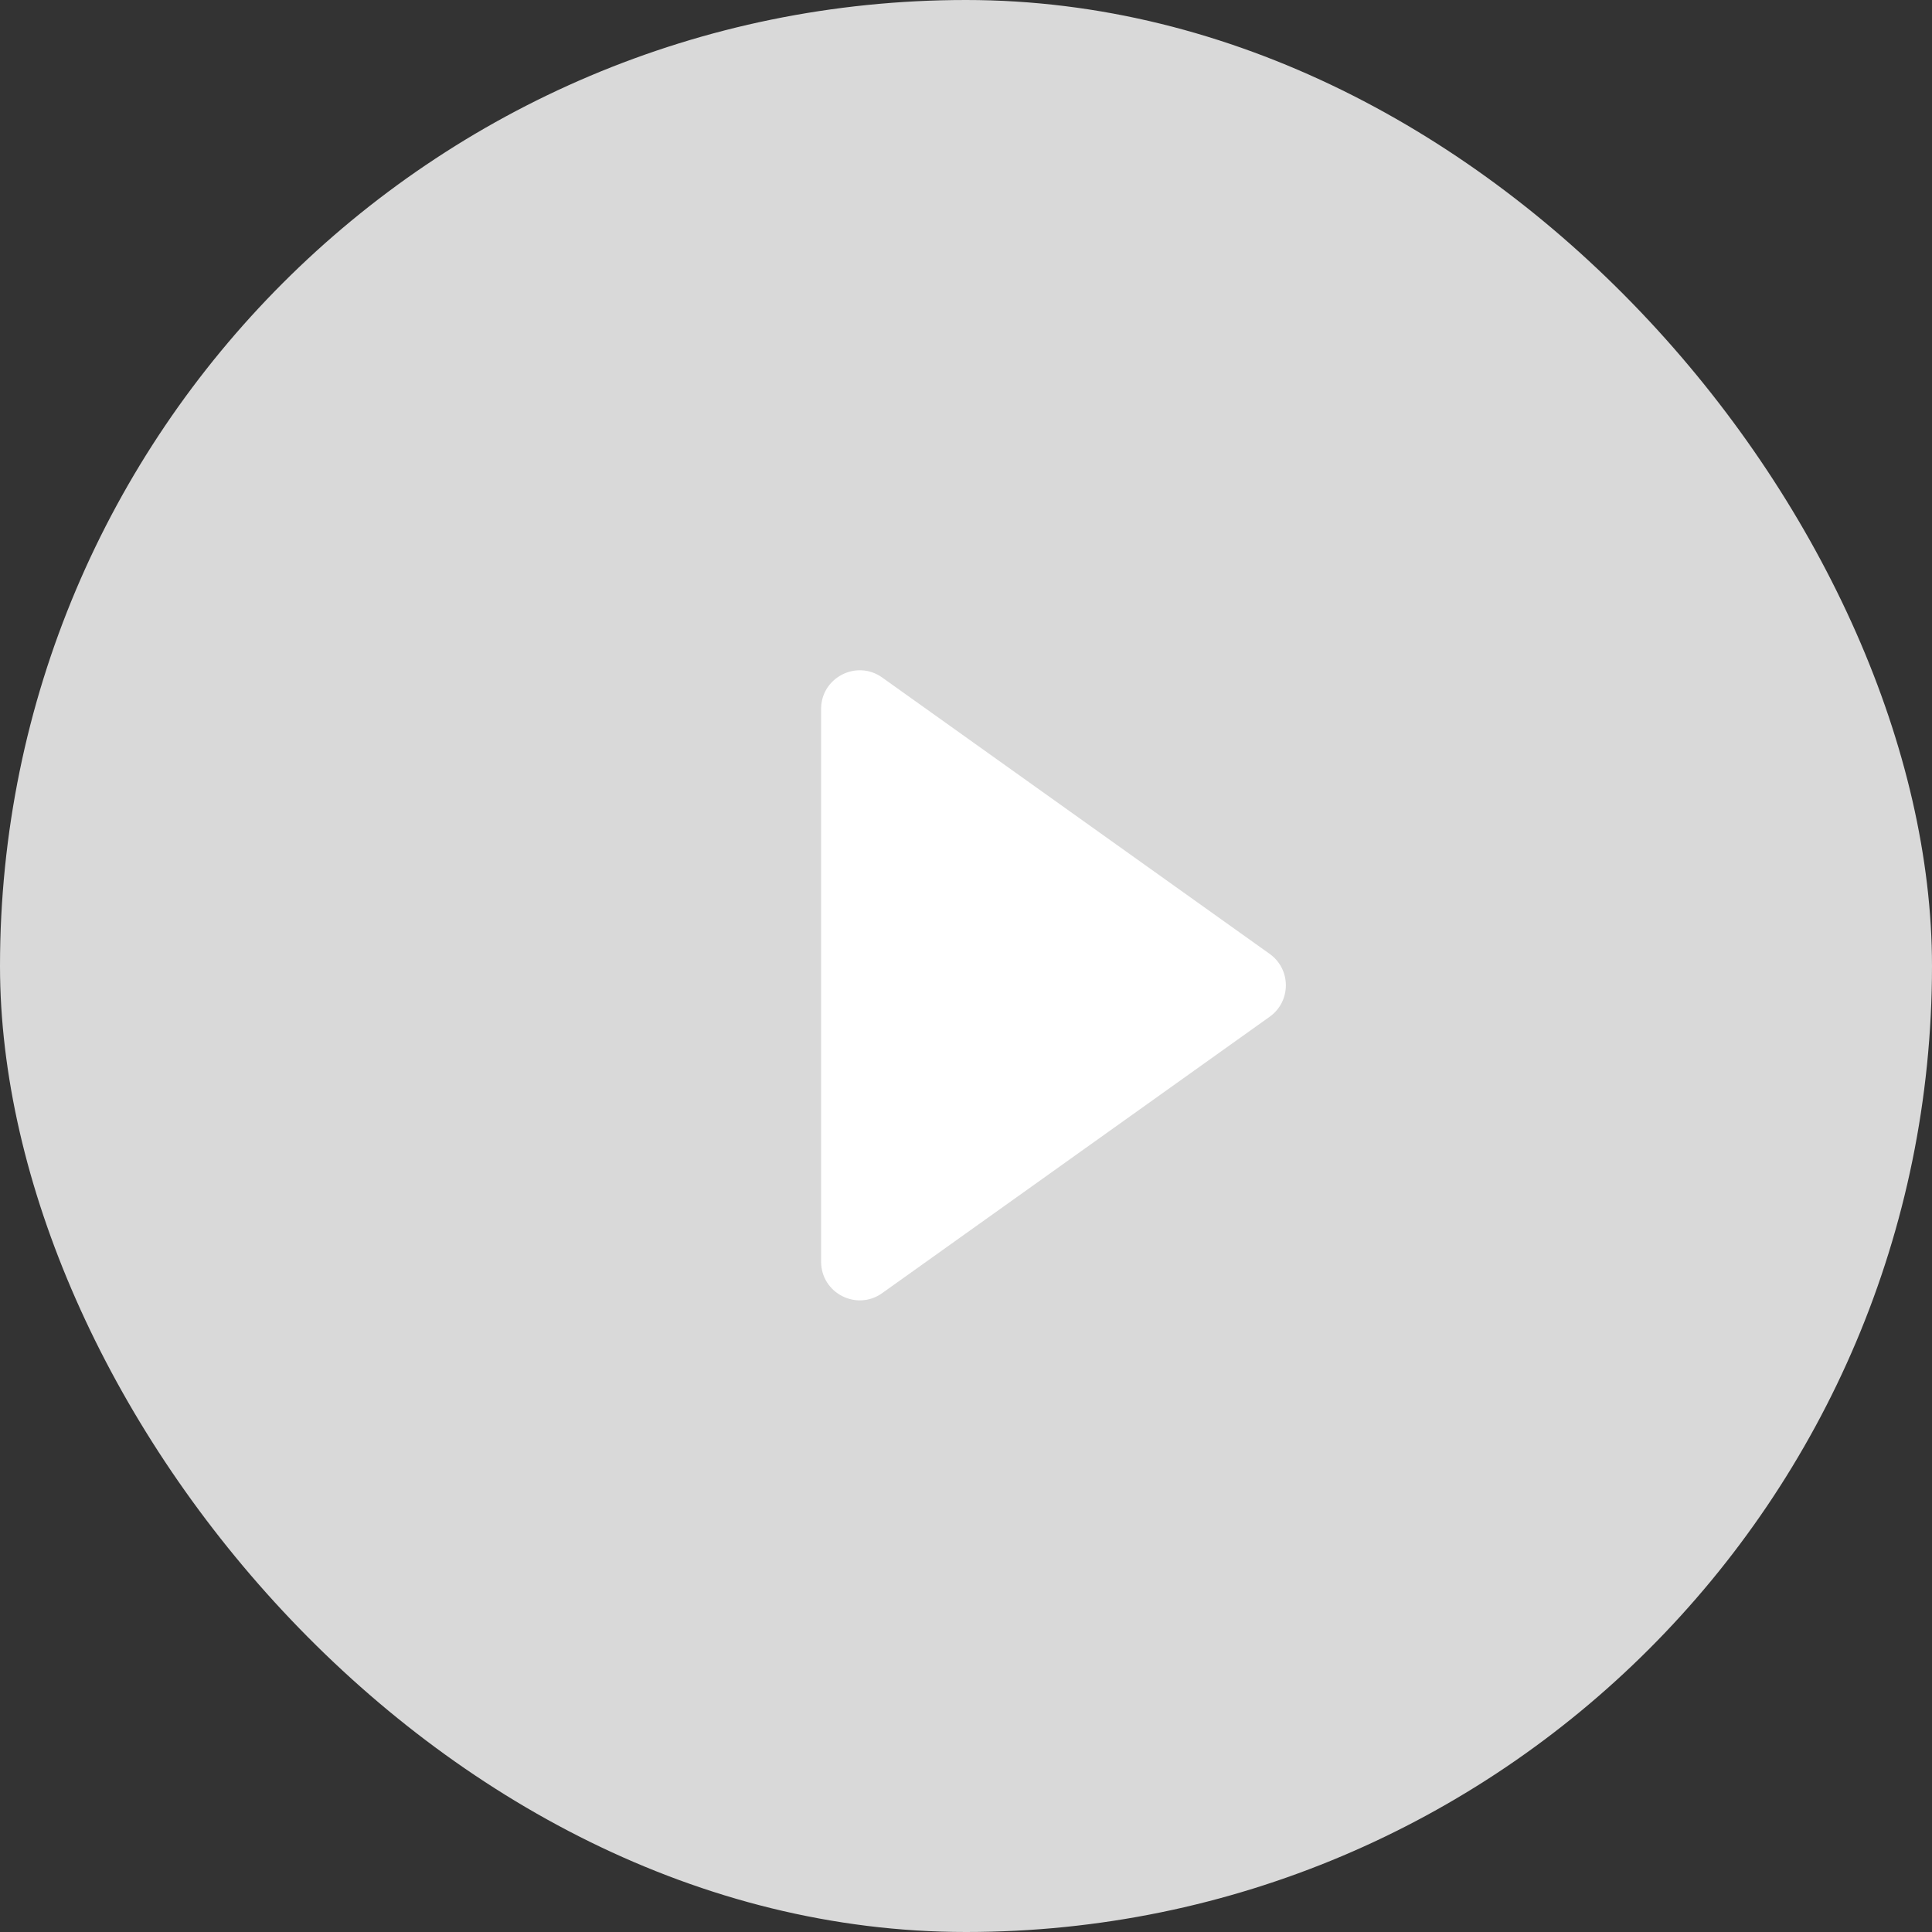
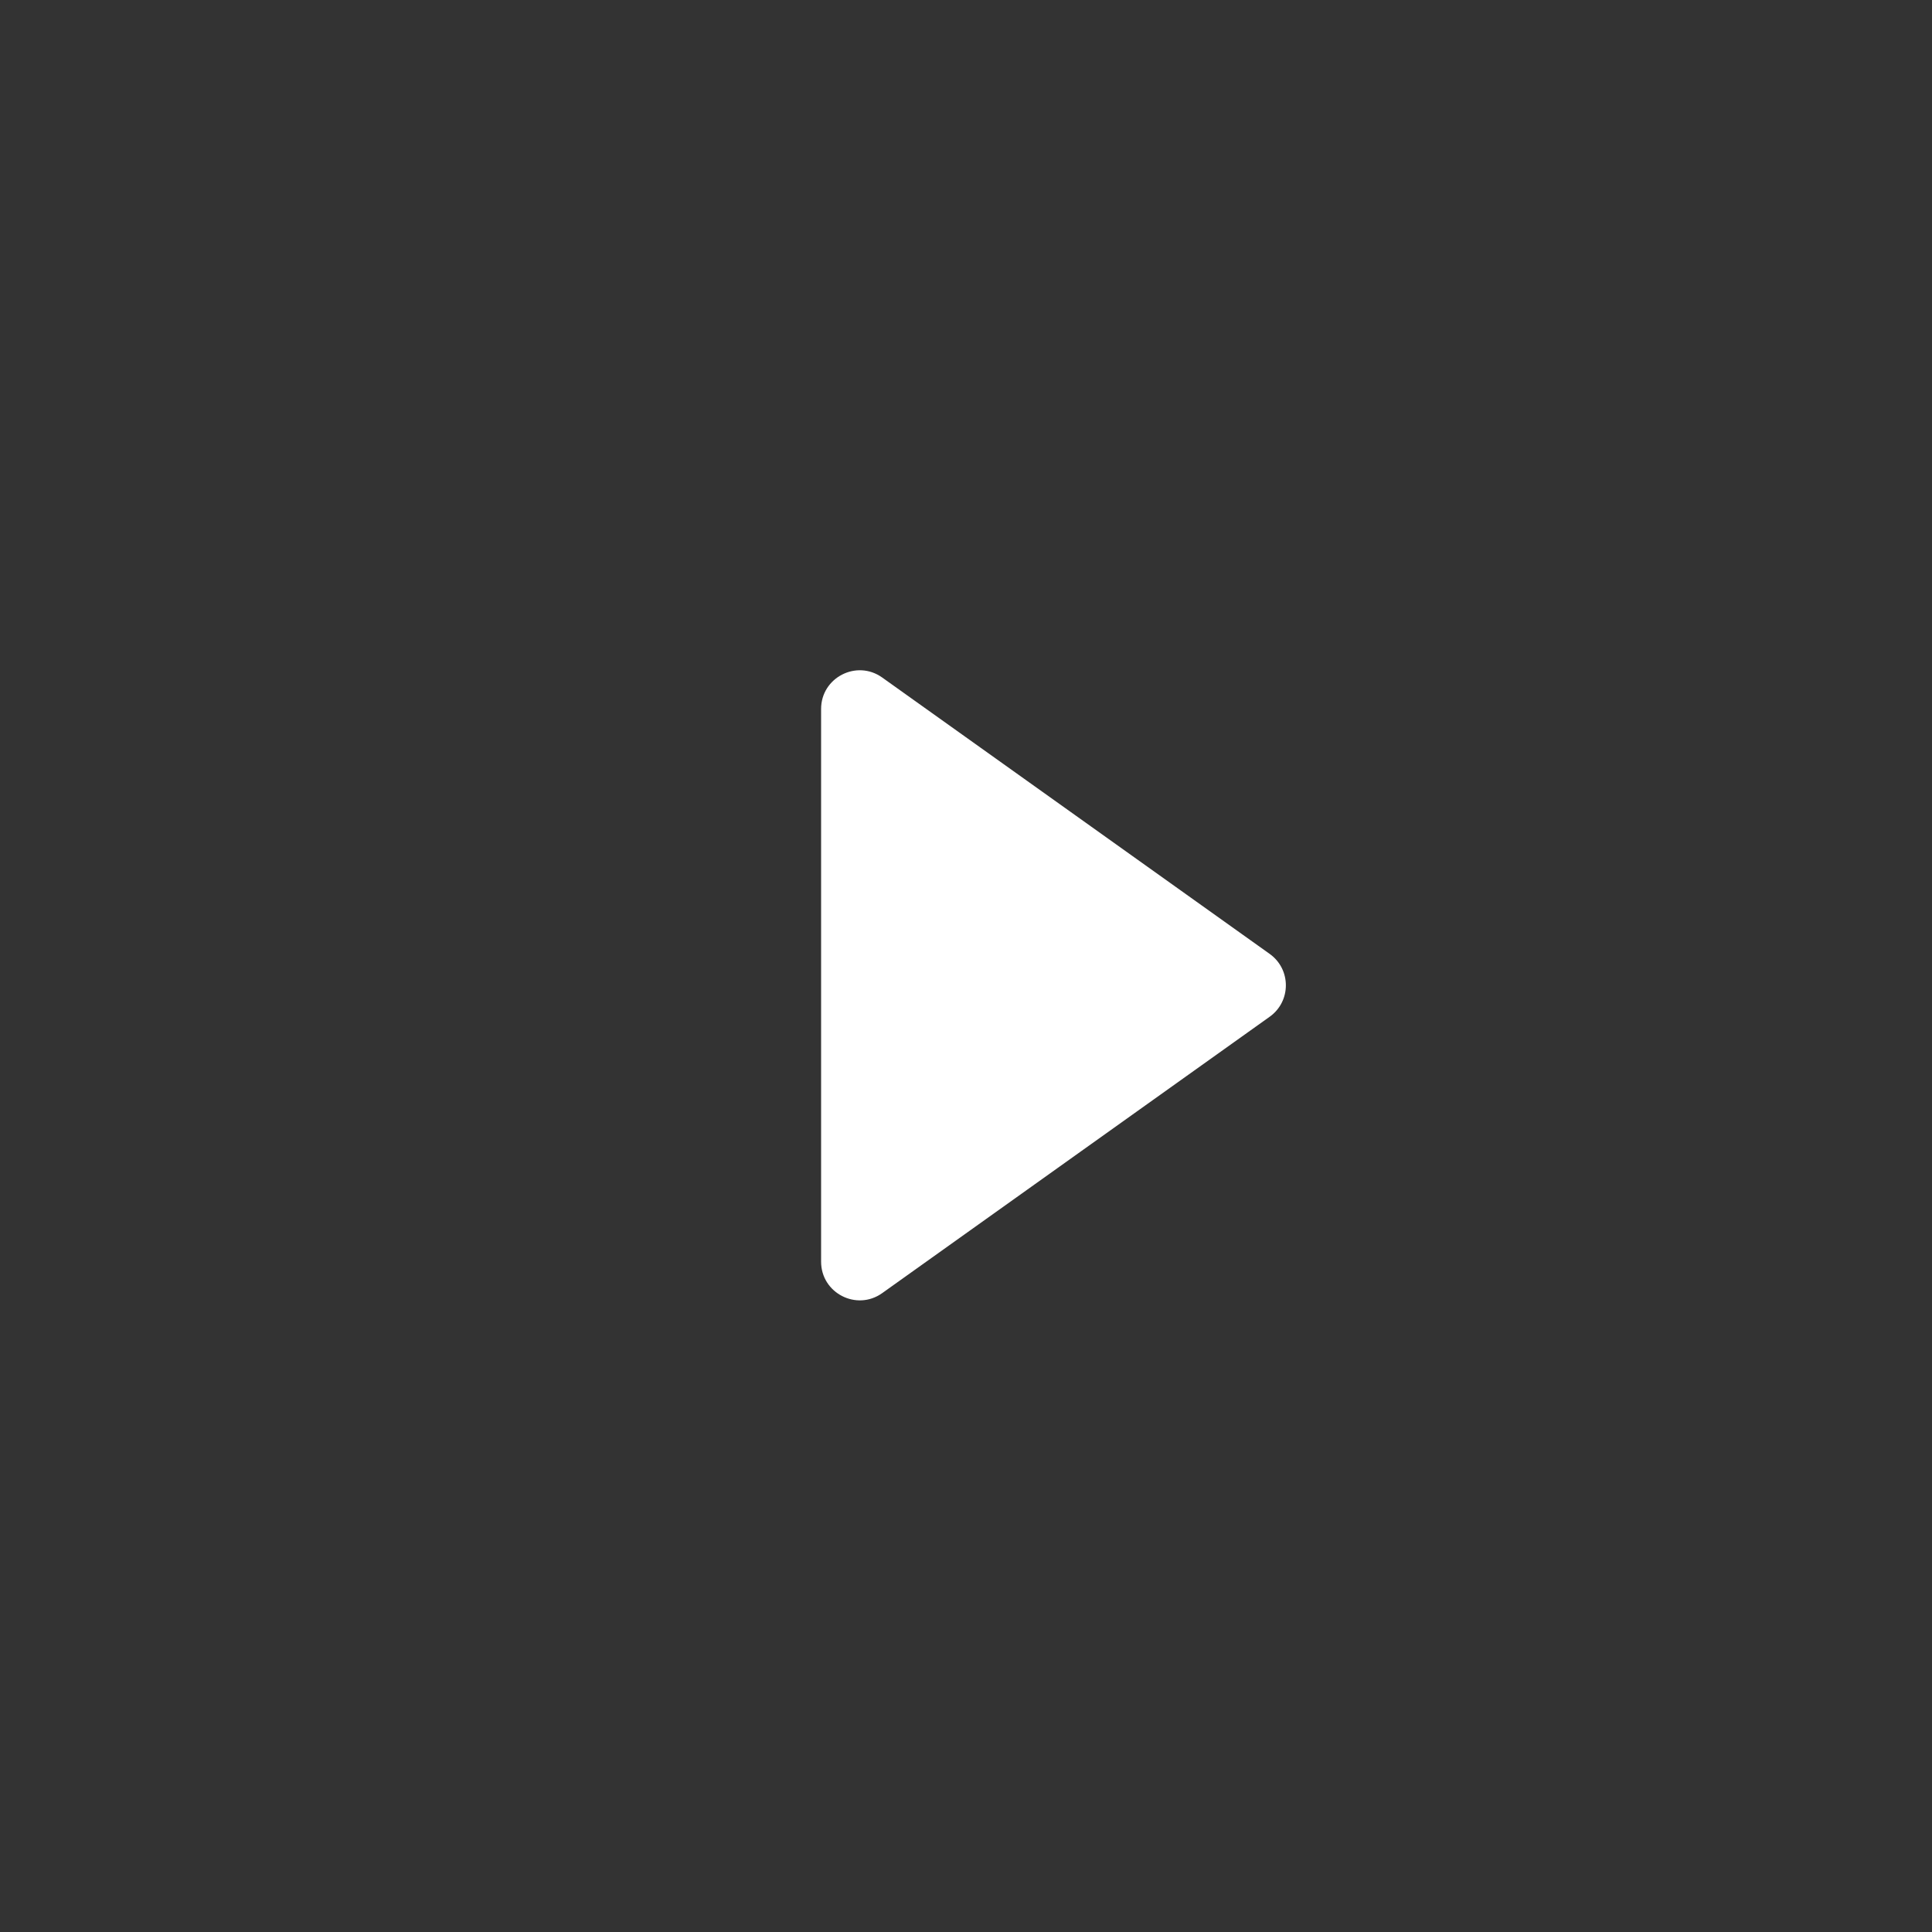
<svg xmlns="http://www.w3.org/2000/svg" width="50" height="50" viewBox="0 0 50 50" fill="none">
  <rect x="0" y="0" width="50" height="50" fill="#333333" stroke="none" />
-   <rect x="50" y="50" width="50" height="50" rx="25" transform="rotate(-180 50 50)" fill="#D9D9D9" />
  <path d="M32.858 24.686C33.418 25.085 33.418 25.915 32.858 26.314L22.831 33.466C22.169 33.938 21.25 33.465 21.25 32.652L21.25 18.348C21.25 17.535 22.169 17.062 22.831 17.534L32.858 24.686Z" fill="white" />
</svg>